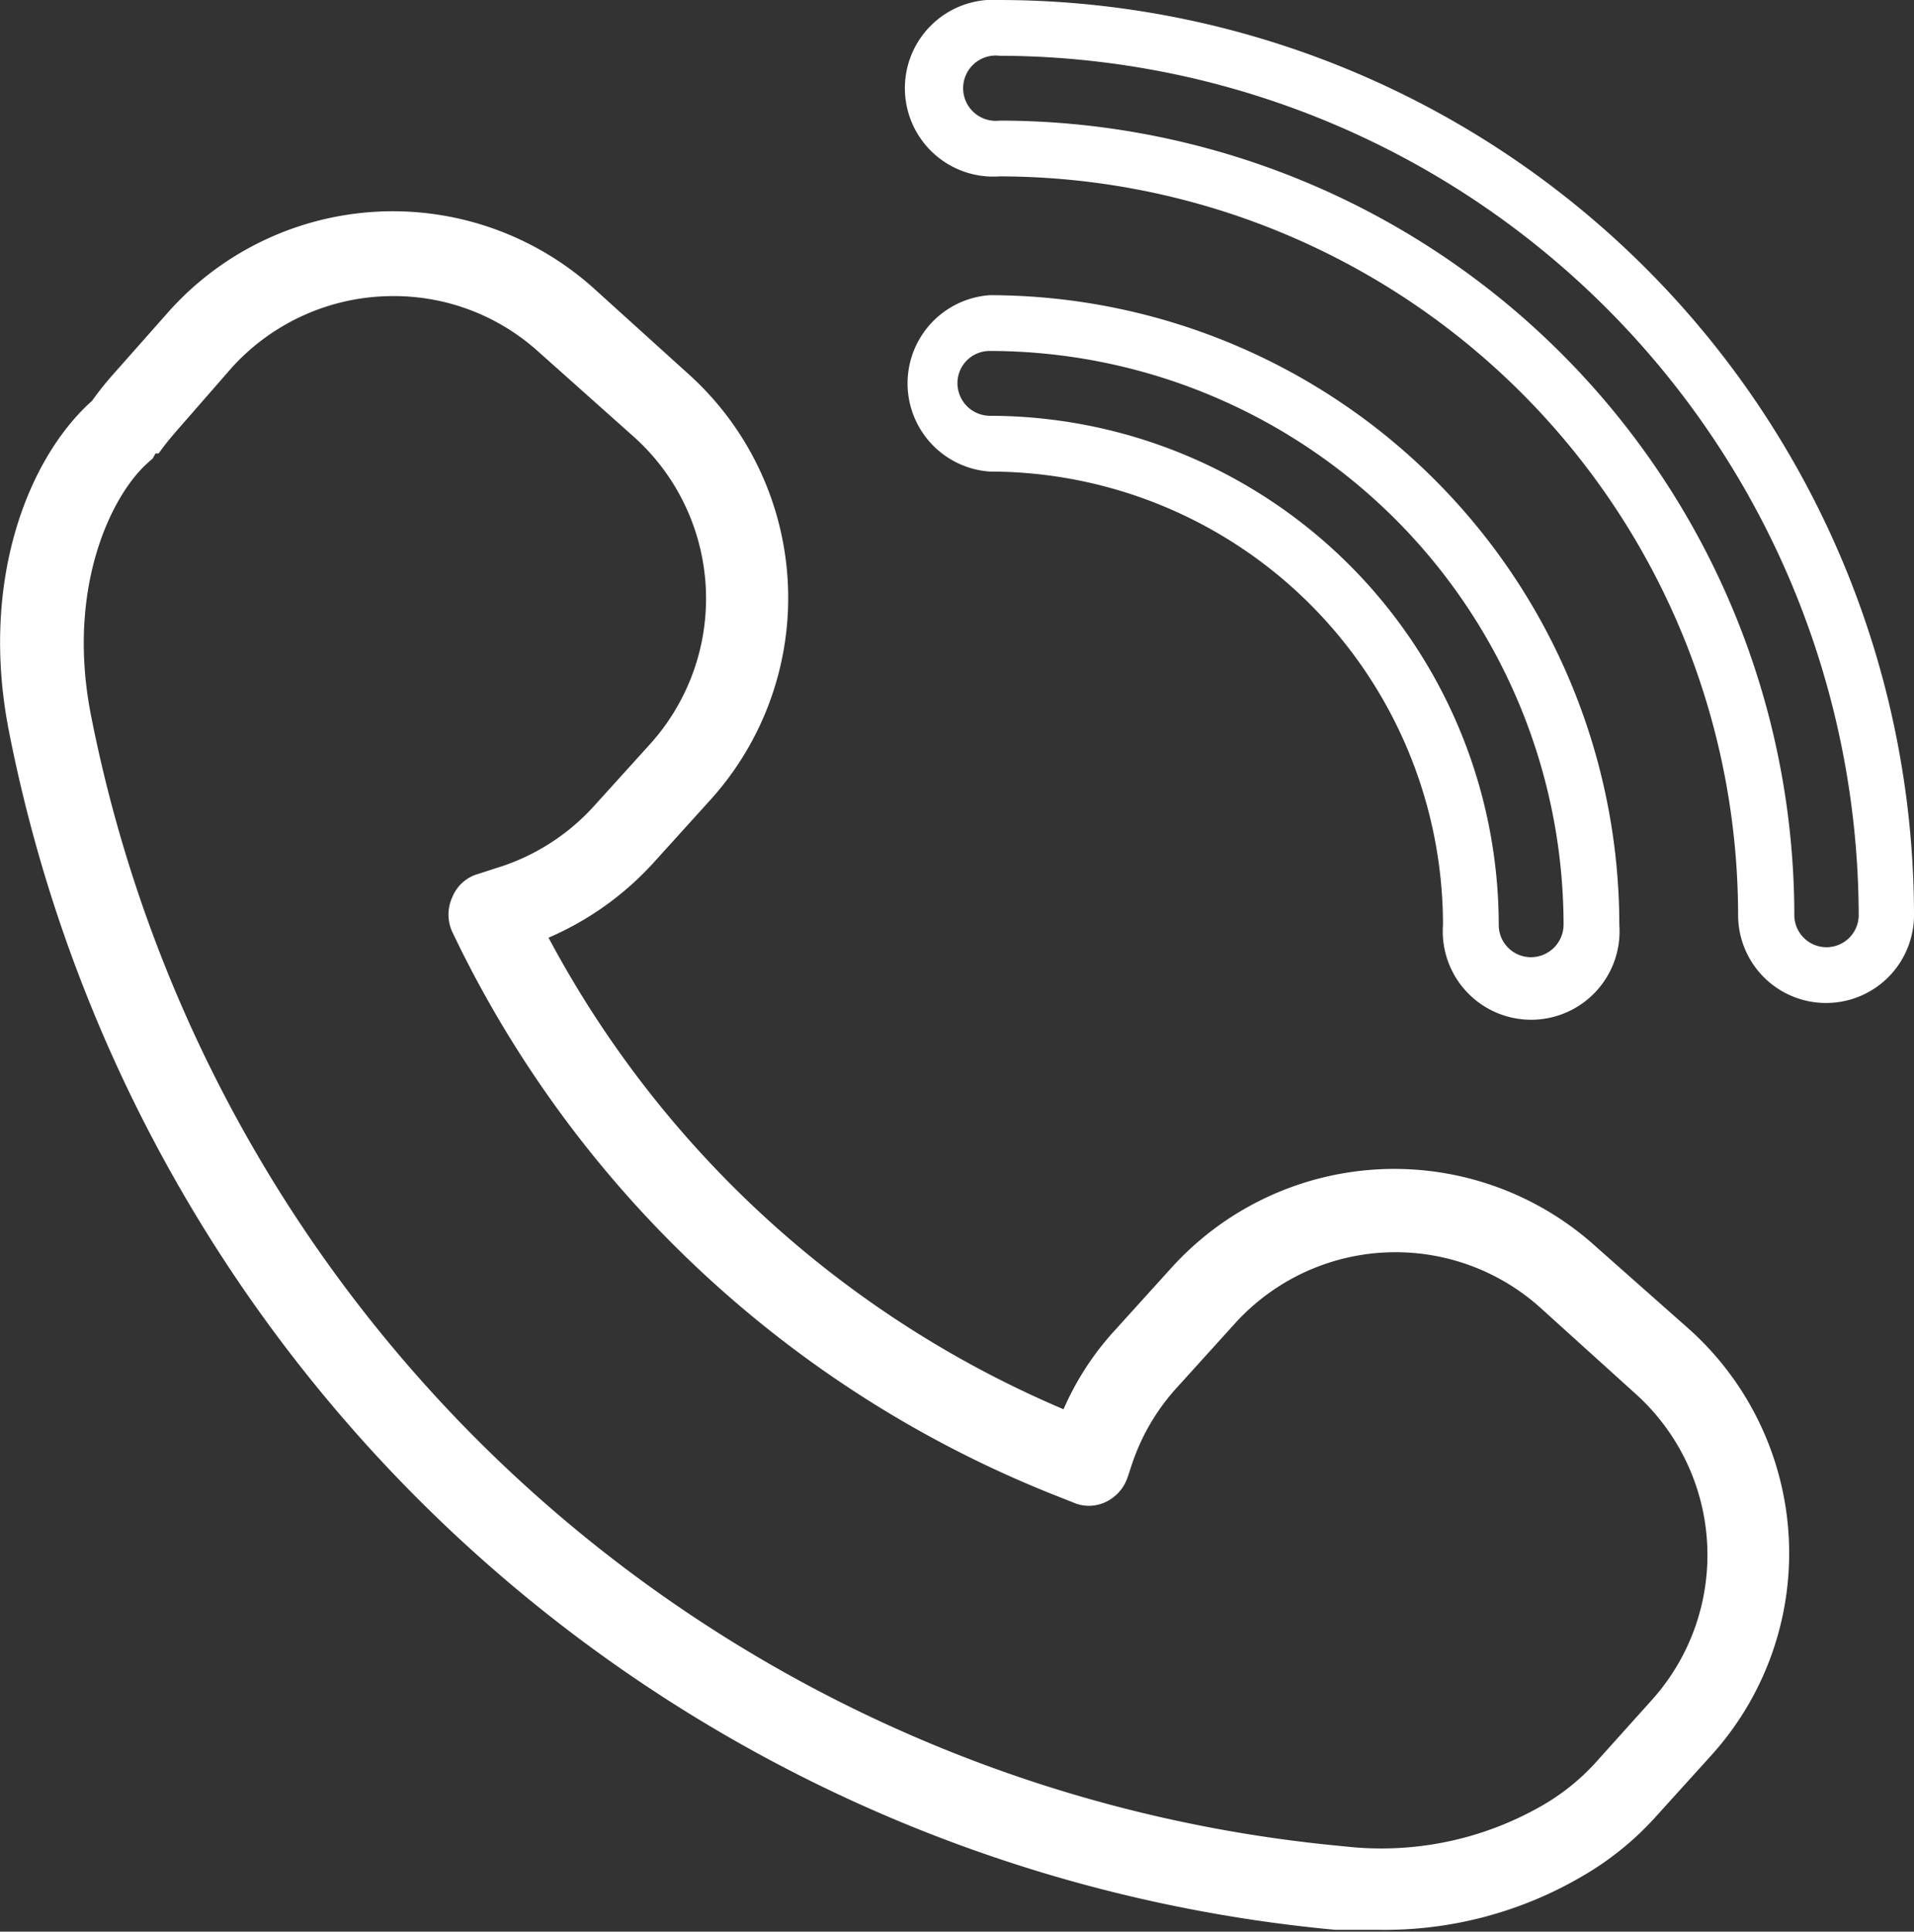
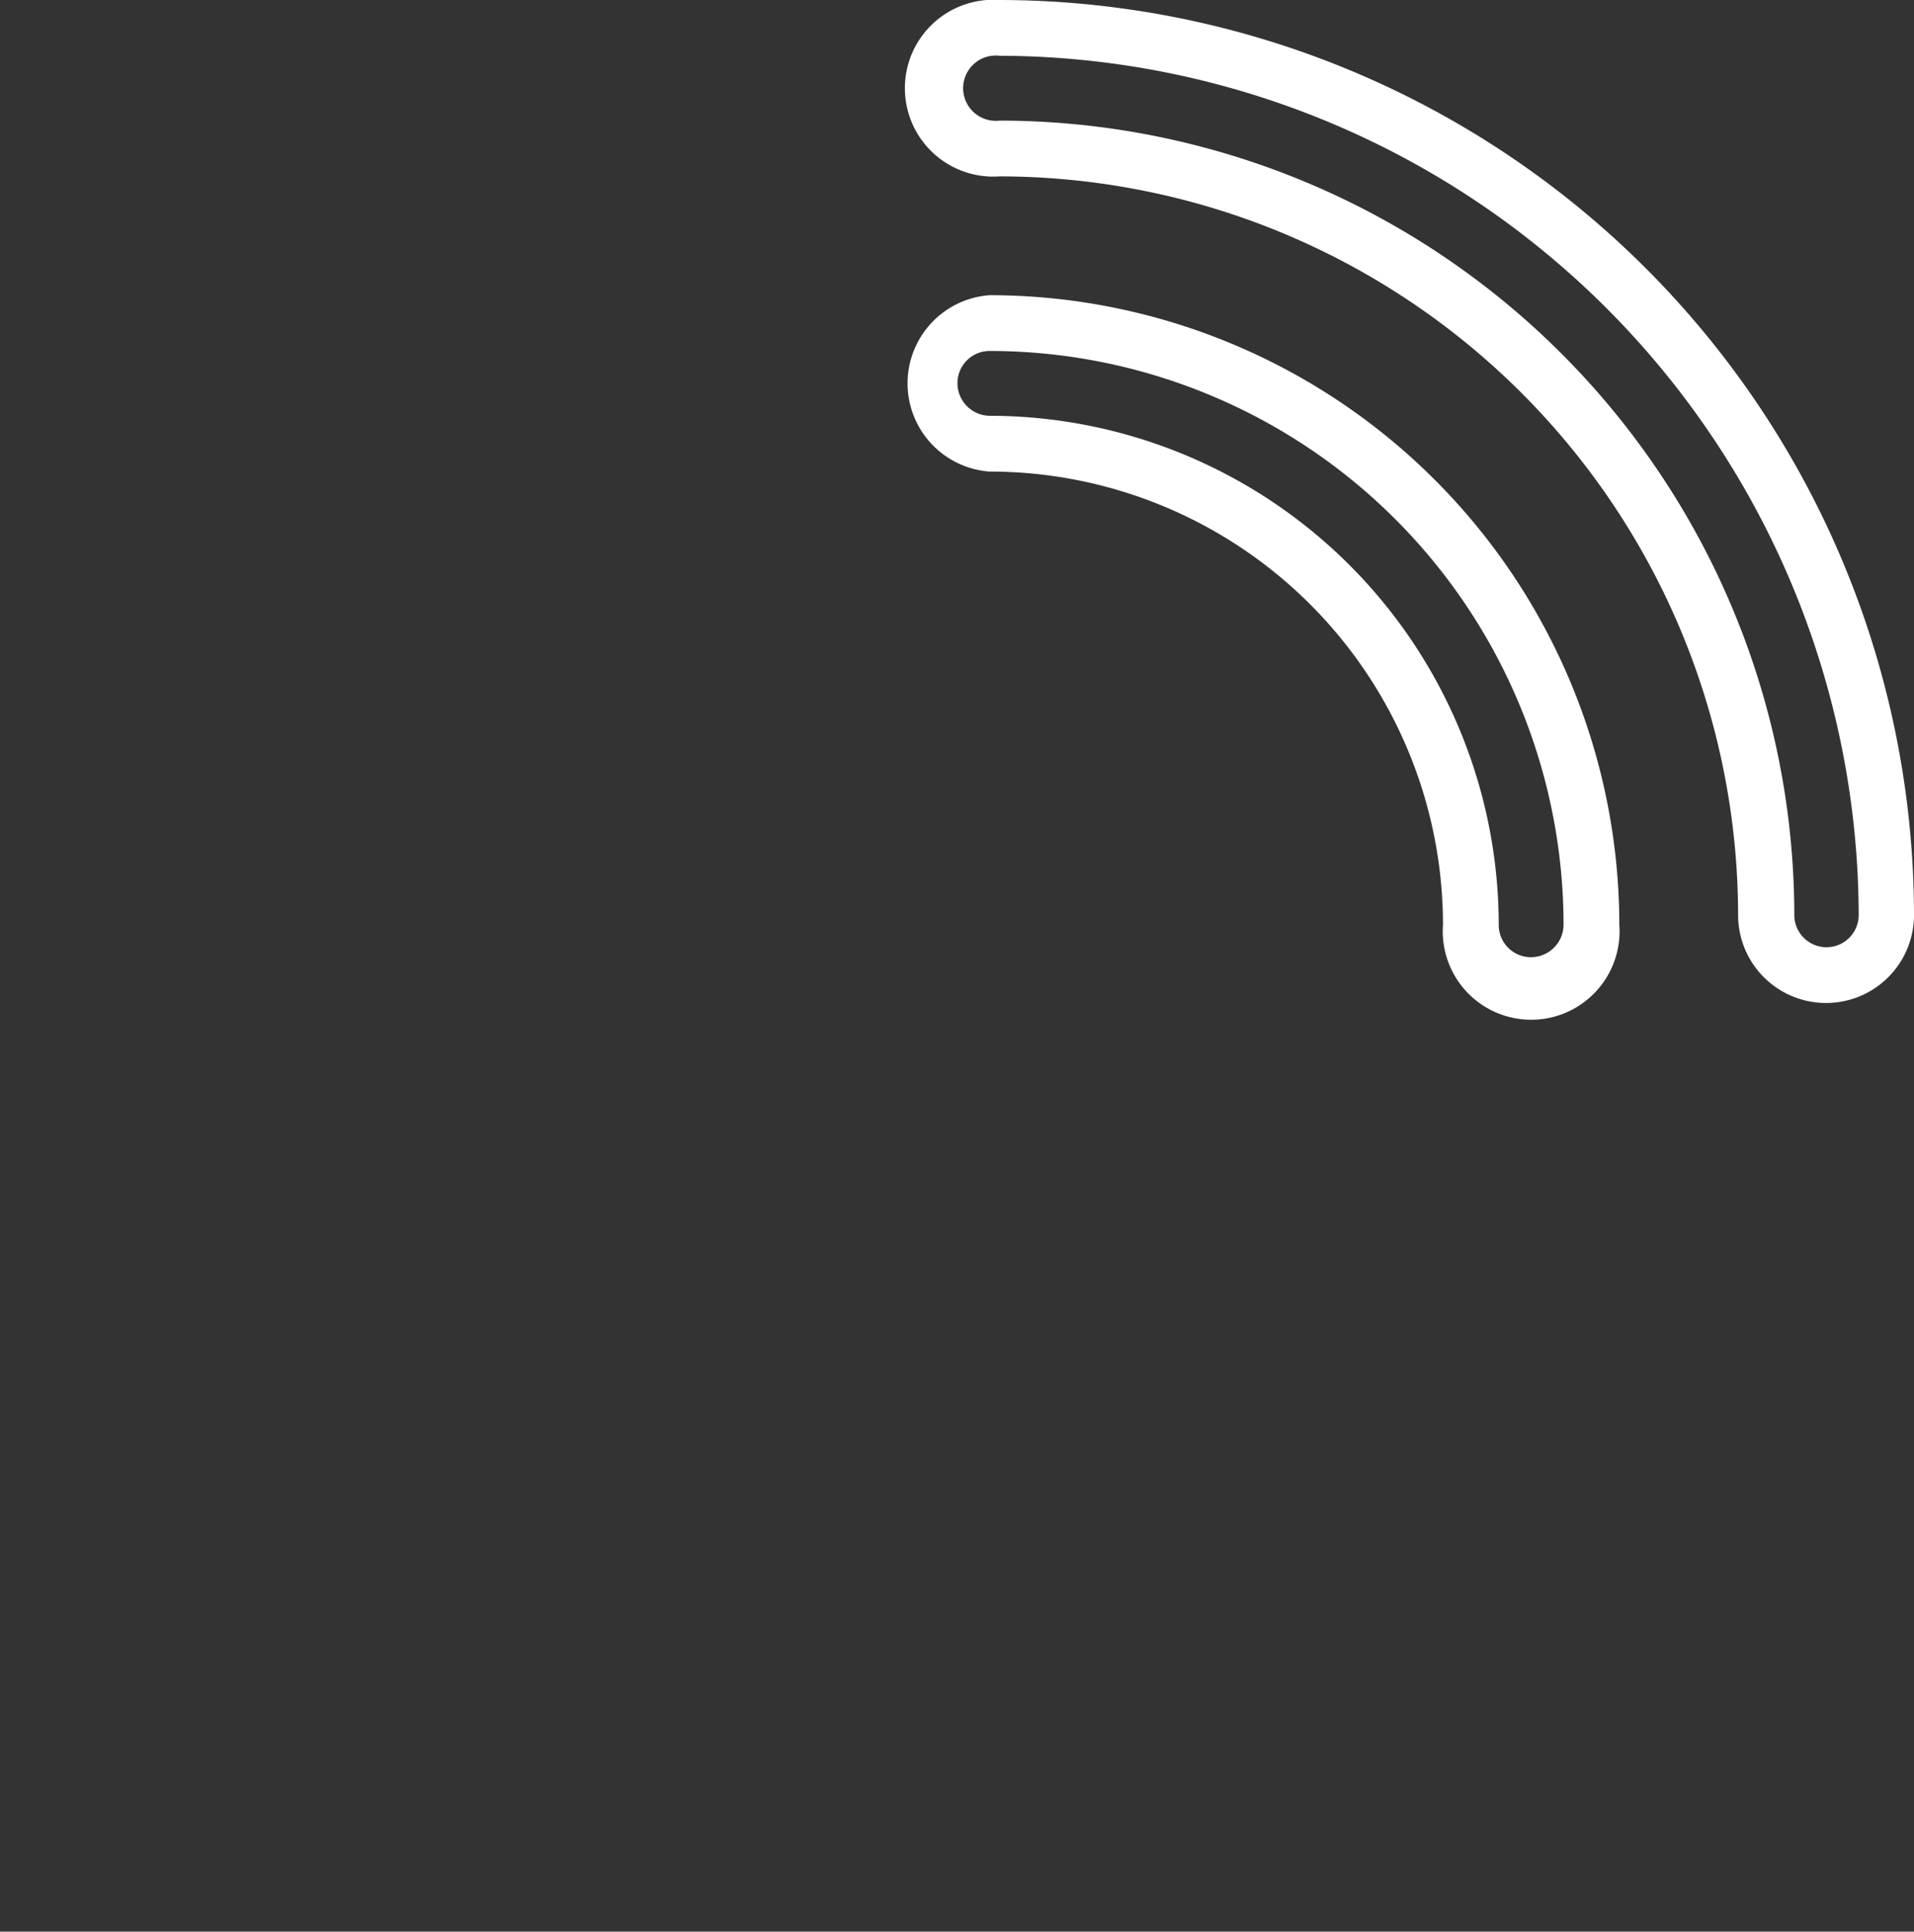
<svg xmlns="http://www.w3.org/2000/svg" viewBox="0 0 42.22 42.6">
  <rect x="0" y="0" width="42.22" height="42.6" fill="#333333" stroke="none" />
  <defs>
    <style>.cls-1{fill:#fff;}</style>
  </defs>
  <title>Asset 4ldpi</title>
  <g id="Layer_2" data-name="Layer 2">
    <g id="Layer_1-2" data-name="Layer 1">
      <path class="cls-1" d="M40.28,22.12a1.94,1.94,0,0,0,1.94-1.94A20.2,20.2,0,0,0,22.05,0a1.95,1.95,0,1,0,0,3.89A16.31,16.31,0,0,1,38.34,20.18,1.94,1.94,0,0,0,40.28,22.12ZM22.05,2.66a.72.72,0,1,1,0-1.43A19,19,0,0,1,41,20.18a.71.71,0,0,1-1.42,0A17.54,17.54,0,0,0,22.05,2.66Z" />
      <path class="cls-1" d="M21.83,6.51a1.95,1.95,0,0,0,0,3.89,10,10,0,0,1,10,10,1.95,1.95,0,1,0,3.89,0A13.9,13.9,0,0,0,21.83,6.51Zm11.94,14.6a.71.71,0,0,1-.71-.72A11.24,11.24,0,0,0,21.83,9.17a.72.72,0,0,1-.71-.72.71.71,0,0,1,.71-.71A12.67,12.67,0,0,1,34.49,20.39.72.72,0,0,1,33.77,21.11Z" />
-       <path class="cls-1" d="M29.45,42.56c.32,0,.63,0,.94,0a8.63,8.63,0,0,0,4.51-1.18,6.66,6.66,0,0,0,1.62-1.31l1.24-1.37a6.64,6.64,0,0,0-.47-9.36L35.2,27.49a6.63,6.63,0,0,0-9.36.47L24.6,29.33a6.28,6.28,0,0,0-1.14,1.75A23.09,23.09,0,0,1,12.1,20.68,6.72,6.72,0,0,0,14.44,19l1.24-1.37a6.64,6.64,0,0,0-.47-9.36l-2.1-1.9a6.63,6.63,0,0,0-9.36.47L2.51,8.24a7,7,0,0,0-.48.6C.64,10.08-.45,12.77.19,16.09A32.92,32.92,0,0,0,29.45,42.56ZM3.28,10.19l.09-.08L3.43,10A.35.35,0,0,0,3.5,10c.12-.17.25-.33.38-.48L5.12,8.1A4.8,4.8,0,0,1,8.67,6.53a4.75,4.75,0,0,1,3.21,1.23L14,9.65a4.79,4.79,0,0,1,.34,6.76l-1.24,1.37h0a4.79,4.79,0,0,1-2.17,1.37l-.37.12a.87.87,0,0,0-.58.51.92.92,0,0,0,0,.78l.17.35A24.89,24.89,0,0,0,23.33,33l.33.13a.86.86,0,0,0,.72,0,.93.93,0,0,0,.49-.54l.11-.33a4.73,4.73,0,0,1,1-1.68l1.25-1.38A4.78,4.78,0,0,1,34,28.86l2.09,1.89a4.78,4.78,0,0,1,.34,6.75l-1.24,1.38a4.88,4.88,0,0,1-1.19.95,7.12,7.12,0,0,1-4.34.89A31.07,31.07,0,0,1,2,15.74C1.46,12.94,2.47,10.89,3.28,10.19Z" />
    </g>
  </g>
</svg>